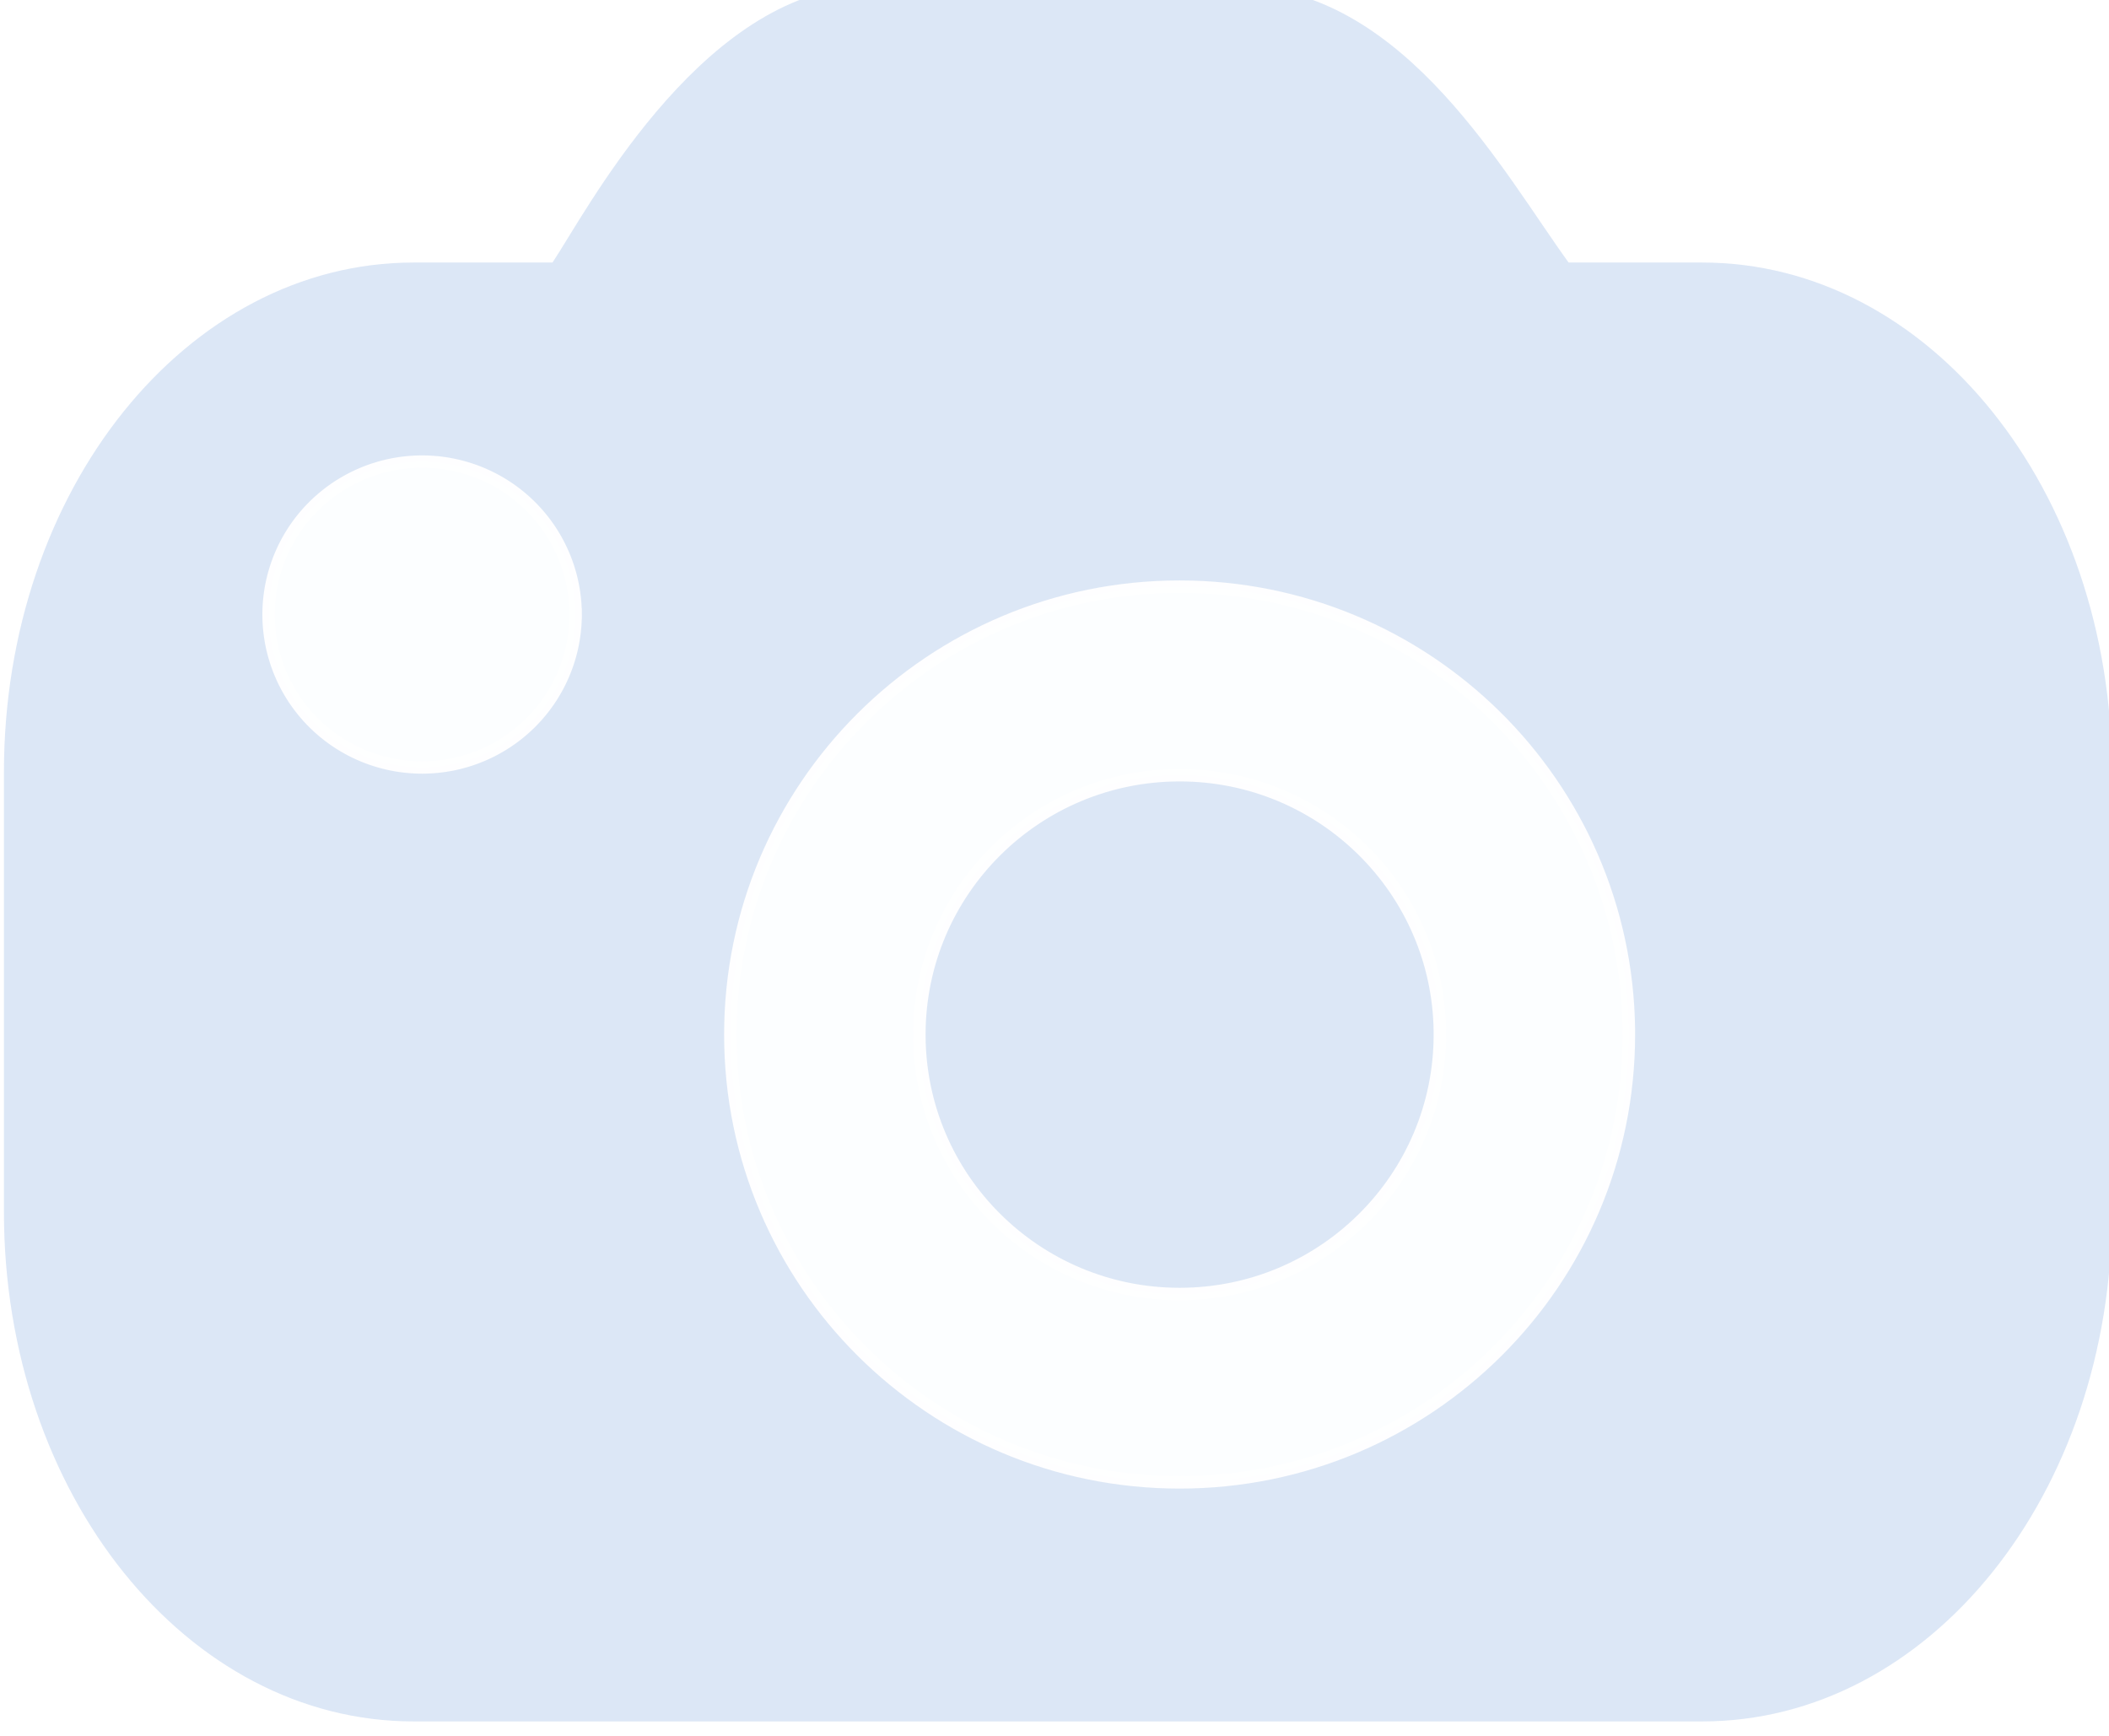
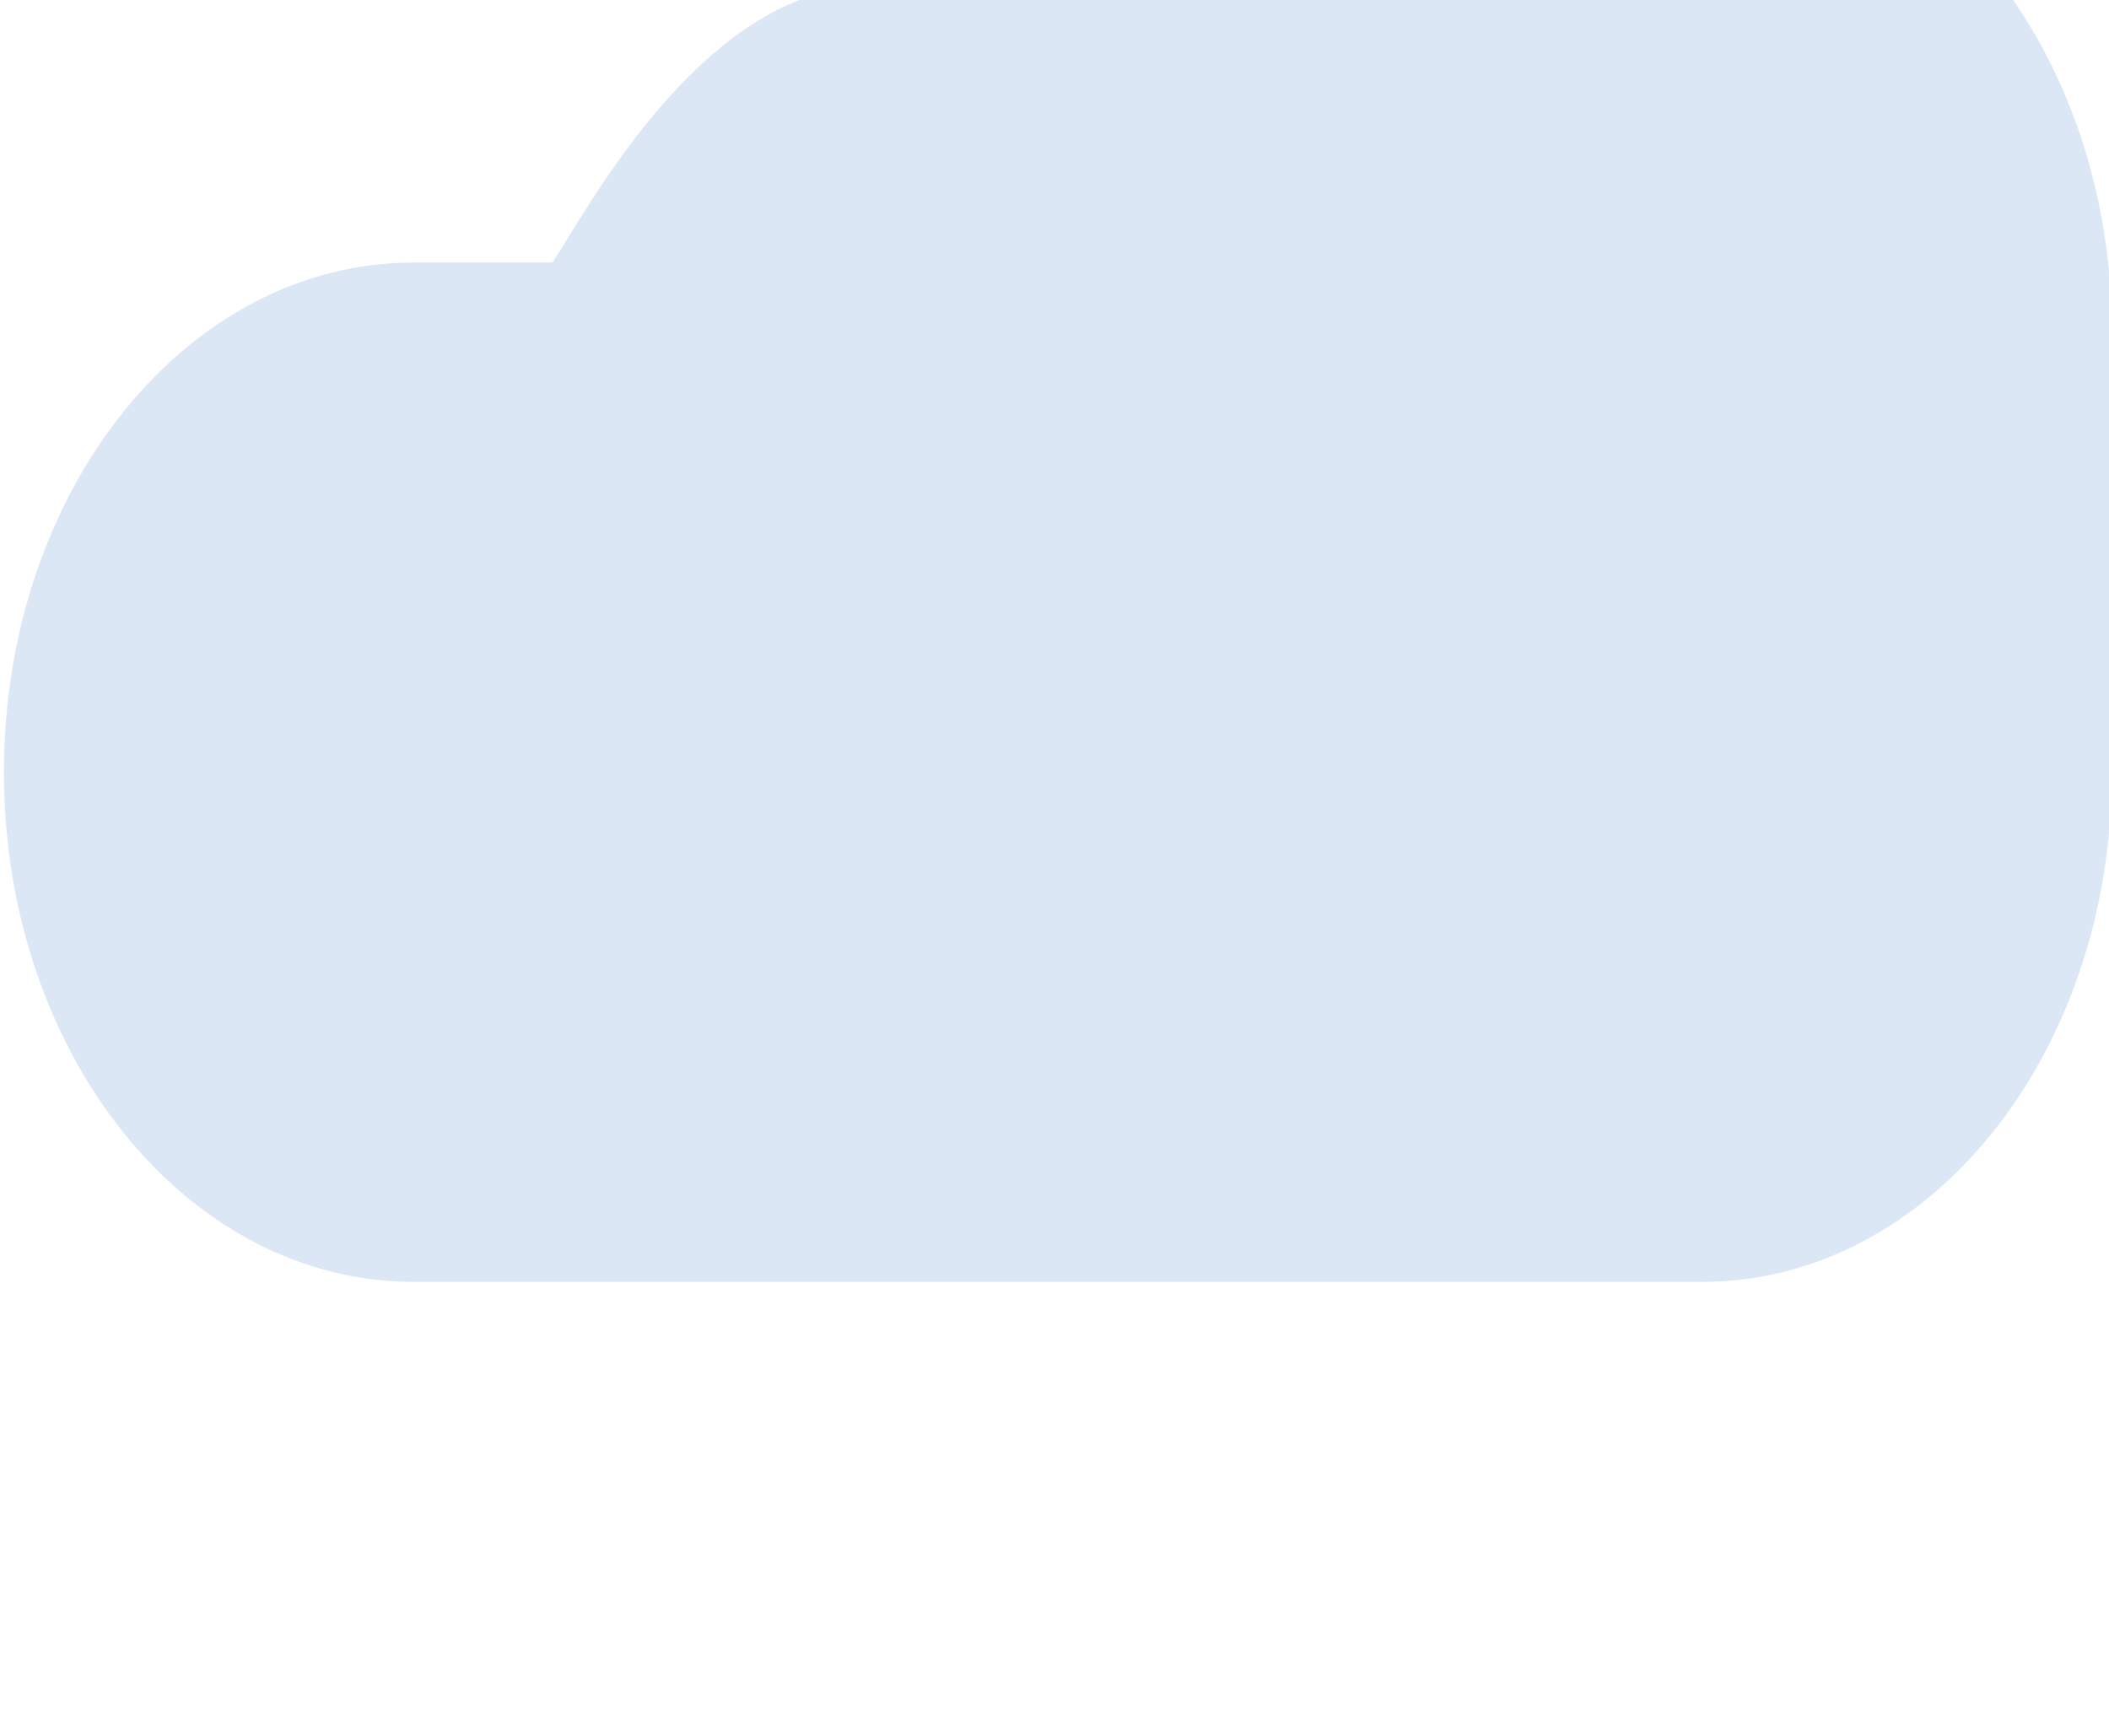
<svg xmlns="http://www.w3.org/2000/svg" xmlns:ns1="http://www.inkscape.org/namespaces/inkscape" xmlns:ns2="http://sodipodi.sourceforge.net/DTD/sodipodi-0.dtd" width="402.444" height="331.266" viewBox="0 0 106.48 87.647" version="1.1" id="svg5365" ns1:version="0.92.4 (5da689c313, 2019-01-14)" ns2:docname="pictures_&amp;_vectors.svg">
  <defs id="defs5359">
    <filter ns1:collect="always" id="filter8162">
      <feGaussianBlur ns1:collect="always" stdDeviation="0.289" id="feGaussianBlur8164" />
    </filter>
    <filter ns1:collect="always" id="filter8172">
      <feGaussianBlur ns1:collect="always" stdDeviation="0.111" id="feGaussianBlur8174" />
    </filter>
  </defs>
  <ns2:namedview id="base" pagecolor="#ffffff" bordercolor="#666666" borderopacity="1.0" ns1:pageopacity="0.0" ns1:pageshadow="2" ns1:zoom="0.85859375" ns1:cx="205.22585" ns1:cy="149.10884" ns1:document-units="px" ns1:current-layer="layer1" showgrid="false" fit-margin-top="0" fit-margin-left="0" fit-margin-right="0" fit-margin-bottom="0" ns1:showpageshadow="false" units="px" ns1:window-width="1440" ns1:window-height="837" ns1:window-x="-8" ns1:window-y="-8" ns1:window-maximized="1" />
  <g ns1:label="Layer 1" ns1:groupmode="layer" id="layer1" transform="translate(-51.534,-100.638)">
    <g id="g2223" transform="matrix(1.018,0,0,1.018,466.318,-1339.451)" ns1:export-xdpi="343.50085" ns1:export-ydpi="343.50085" style="opacity:0.48">
-       <path id="rect7639" d="m -364.953,1413.951 c -7.964,0.669 -13.481,11.288 -15.096,13.696 h -6.888 c -11.253,0 -20.318,11.273 -20.318,25.279 v 21.802 c 0,14.006 9.065,25.279 20.318,25.279 h 63.912 c 11.253,0 20.318,-11.273 20.318,-25.279 v -21.802 c 0,-14.007 -9.065,-25.279 -20.318,-25.279 h -6.628 c -3.171,-4.367 -8.035,-13.328 -15.983,-13.696 z" style="opacity:0.98;fill:#b5cceb;fill-opacity:1;stroke:none;stroke-width:0.308" ns1:connector-curvature="0" />
-       <path ns1:connector-curvature="0" id="path7641" d="m 123.538,1347.688 c -39.961,0 -72.344,32.414 -72.344,72.375 0,39.961 32.383,72.344 72.344,72.344 39.961,0 72.344,-32.383 72.344,-72.344 v -0.781 c -0.427,-39.654 -32.687,-71.594 -72.344,-71.594 z m 0,30.469 c 22.966,0 41.659,18.473 41.906,41.438 v 0.469 c 0,23.142 -18.764,41.906 -41.906,41.906 -23.142,0 -41.906,-18.764 -41.906,-41.906 0,-23.142 18.764,-41.906 41.906,-41.906 z" style="opacity:0.98;fill:#fcffff;fill-opacity:1;stroke:#ffffff;stroke-width:2.005;stroke-linecap:square;stroke-linejoin:round;stroke-miterlimit:4;stroke-dasharray:none;stroke-dashoffset:1.8;stroke-opacity:1;filter:url(#filter8162)" transform="matrix(0.308,0,0,0.307,-386.996,1029.982)" />
-       <path transform="matrix(0.275,0,0,0.274,-379.323,1080.882)" ns2:open="true" ns2:end="6.2724166" ns2:start="0" d="m 1.538,1329.285 a 27.692,27.692 0 0 1 -27.618,27.692 27.692,27.692 0 0 1 -27.766,-27.543 27.692,27.692 0 0 1 27.468,-27.84 27.692,27.692 0 0 1 27.914,27.393" ns2:ry="27.692308" ns2:rx="27.692308" ns2:cy="1329.2853" ns2:cx="-26.153847" id="path8166" style="opacity:0.98;fill:#fcffff;fill-opacity:1;stroke:#ffffff;stroke-width:2.229;stroke-linecap:square;stroke-linejoin:round;stroke-miterlimit:4;stroke-dasharray:none;stroke-dashoffset:1.8;stroke-opacity:1;filter:url(#filter8172)" ns2:type="arc" />
+       <path id="rect7639" d="m -364.953,1413.951 c -7.964,0.669 -13.481,11.288 -15.096,13.696 h -6.888 c -11.253,0 -20.318,11.273 -20.318,25.279 c 0,14.006 9.065,25.279 20.318,25.279 h 63.912 c 11.253,0 20.318,-11.273 20.318,-25.279 v -21.802 c 0,-14.007 -9.065,-25.279 -20.318,-25.279 h -6.628 c -3.171,-4.367 -8.035,-13.328 -15.983,-13.696 z" style="opacity:0.98;fill:#b5cceb;fill-opacity:1;stroke:none;stroke-width:0.308" ns1:connector-curvature="0" />
    </g>
  </g>
</svg>